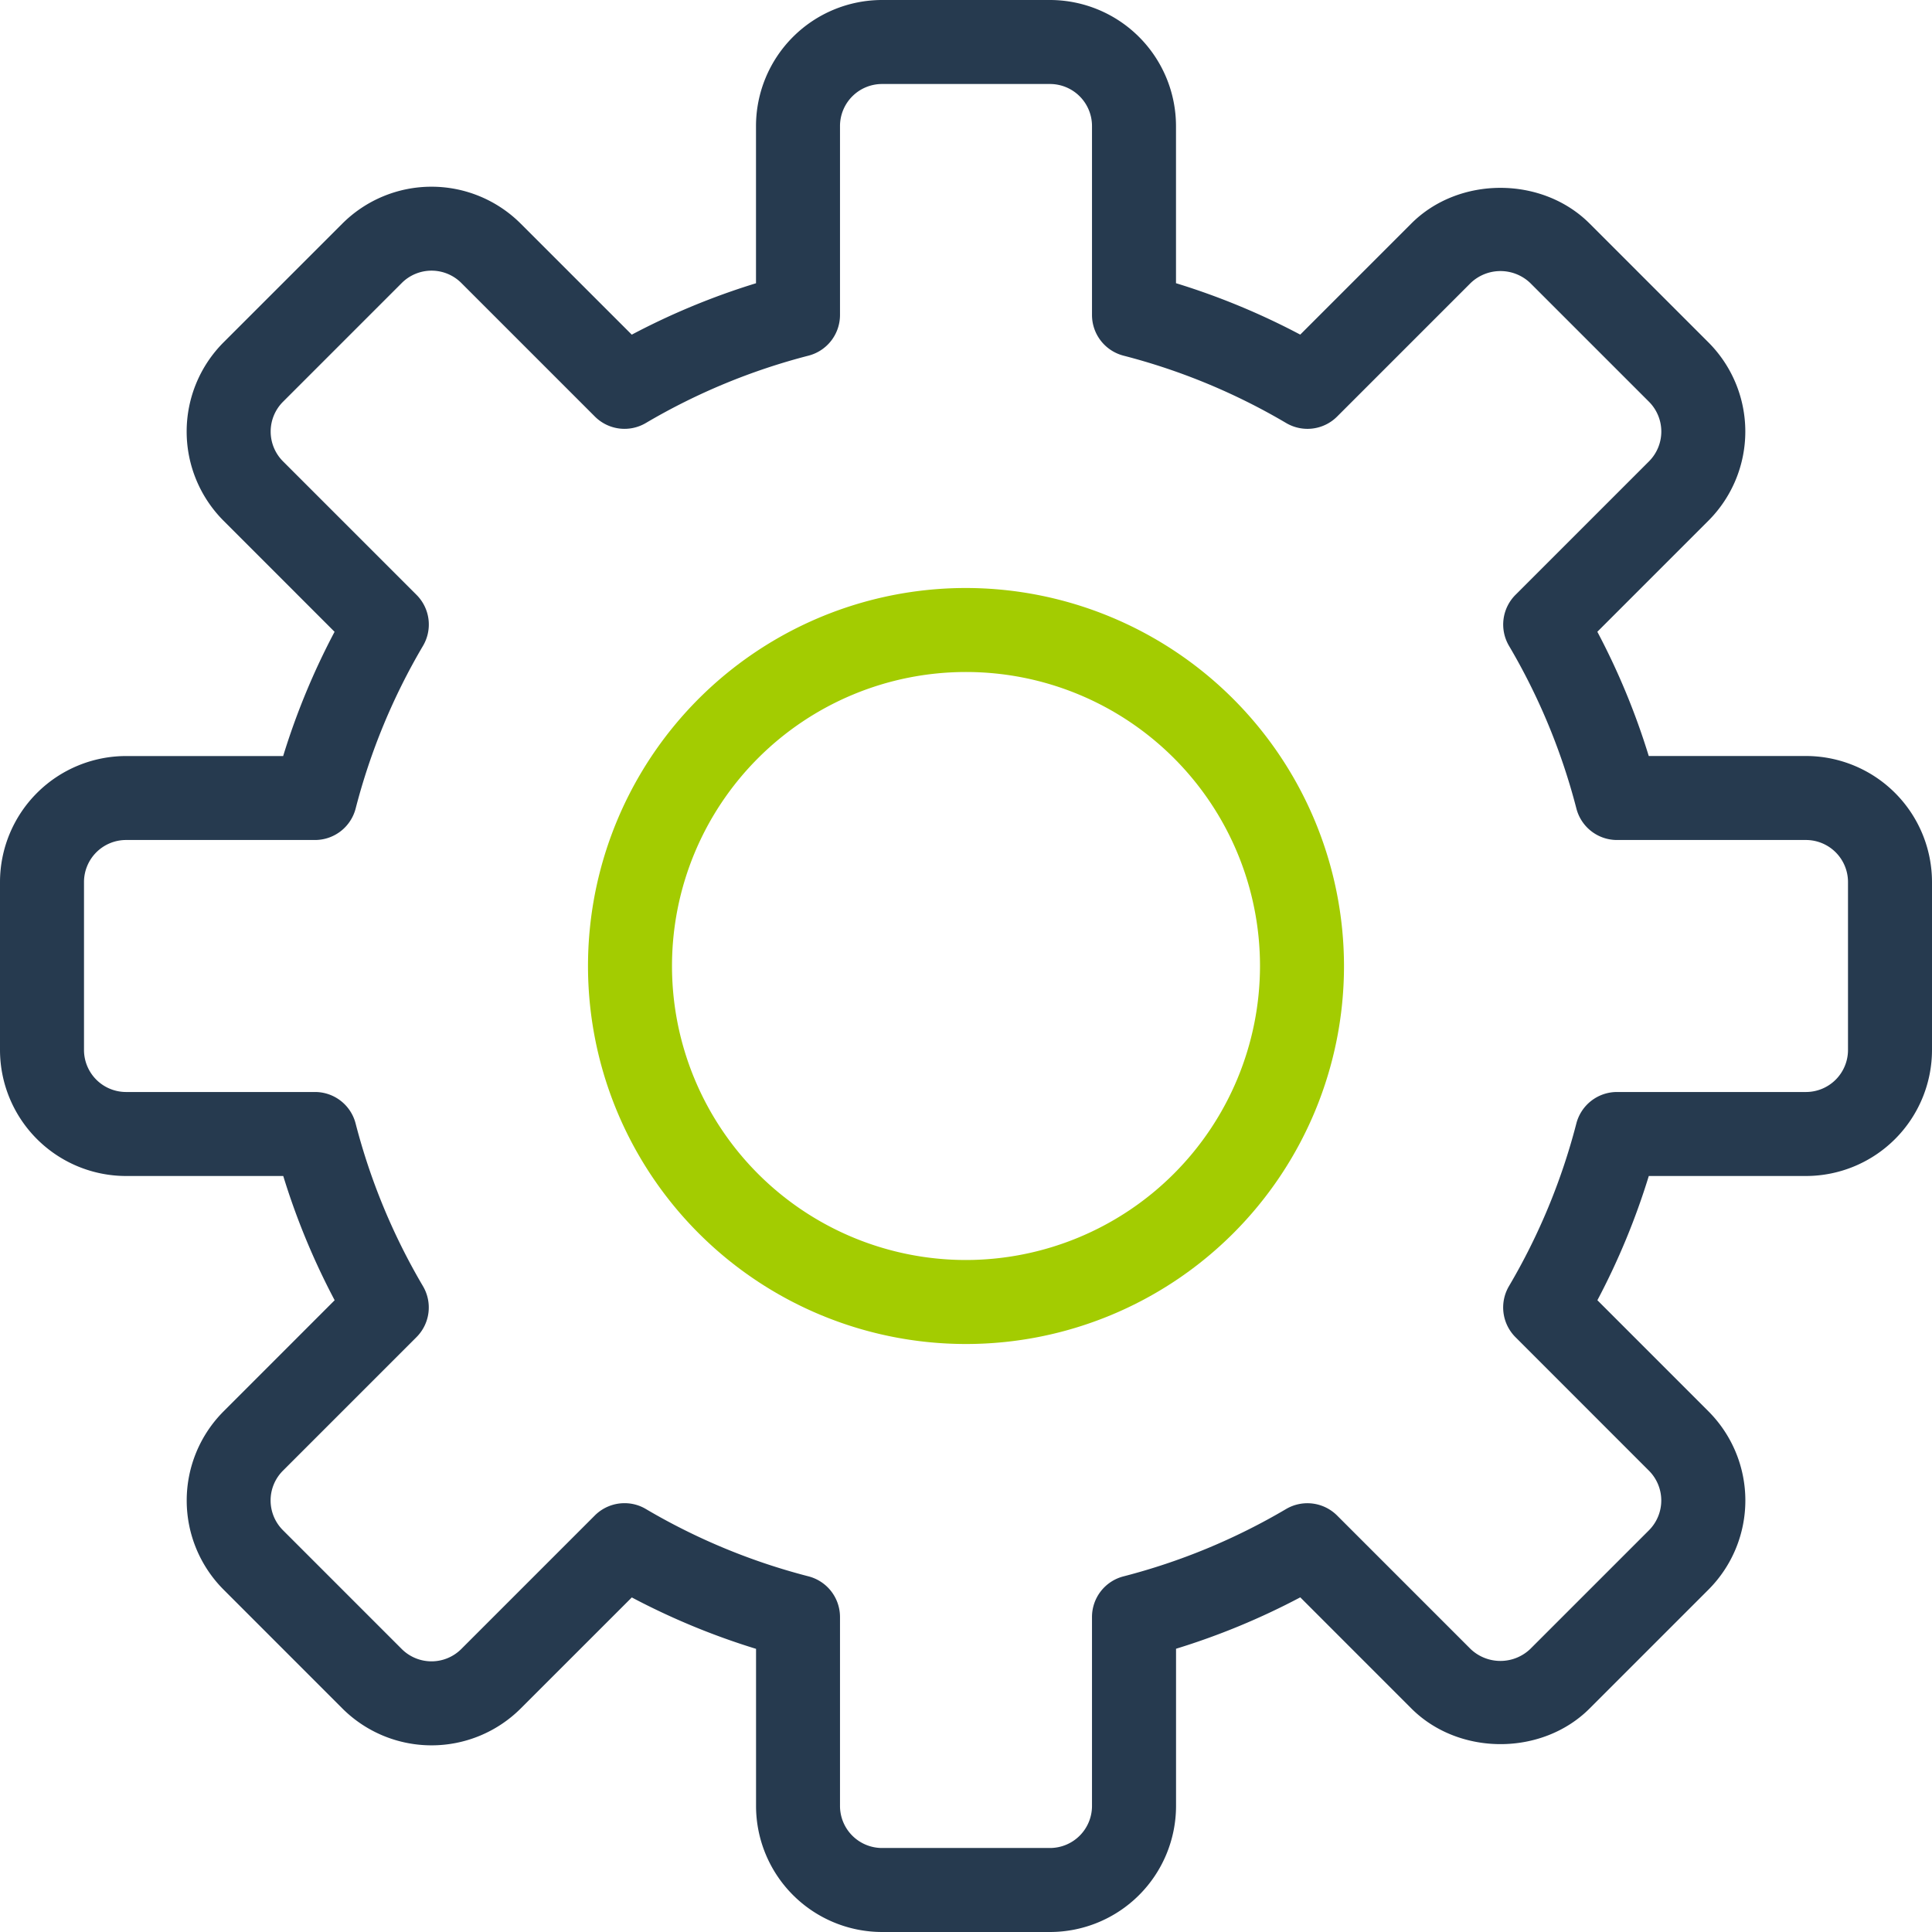
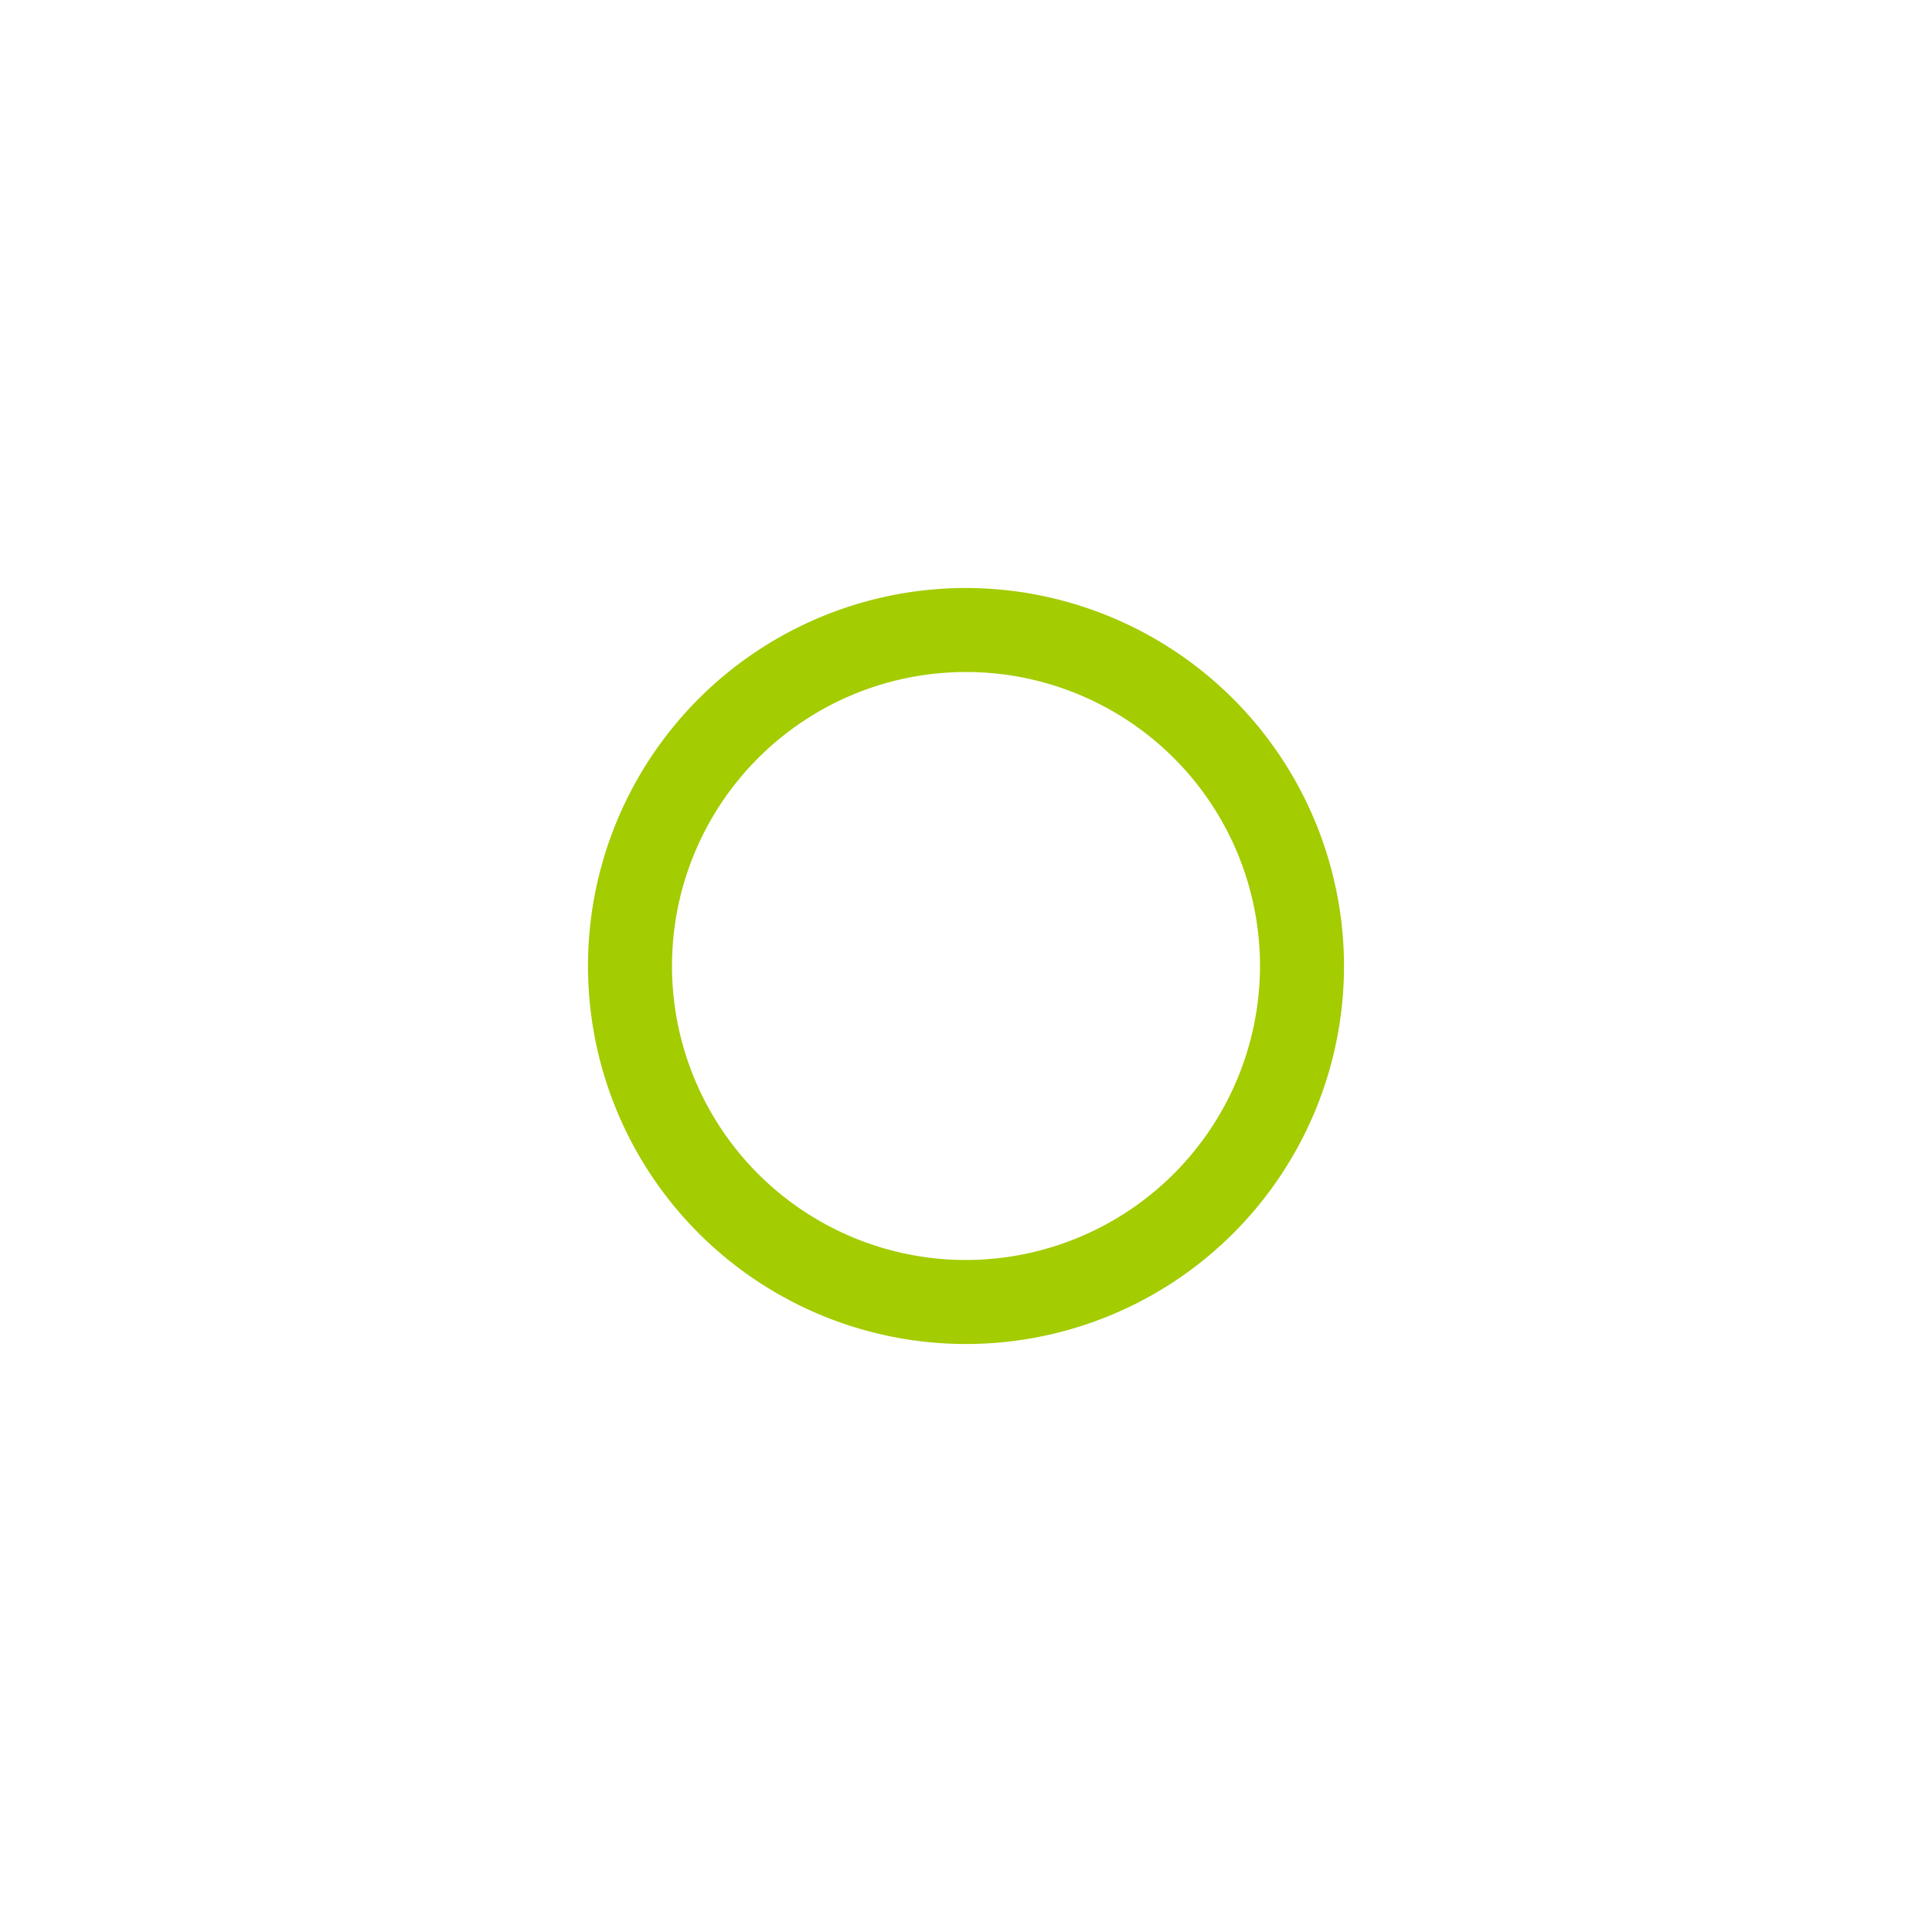
<svg xmlns="http://www.w3.org/2000/svg" width="512" height="512" viewBox="0 0 512 512">
  <title>gear-c</title>
  <g>
-     <path d="M478.609,200.348H436.936A188.37,188.37,0,0,0,423.313,167.424l29.44-29.44a33.441,33.441,0,0,0,0-47.249L421.254,59.236c-12.589-12.589-34.627-12.622-47.238,0l-29.44,29.44a188.875,188.875,0,0,0-32.924-13.624V33.391A33.432,33.432,0,0,0,278.261,0H233.739a33.432,33.432,0,0,0-33.391,33.391V75.064A189.232,189.232,0,0,0,167.424,88.687l-29.451-29.44a33.441,33.441,0,0,0-47.238,0L59.225,90.746a33.462,33.462,0,0,0,0,47.238l29.44,29.451A188.875,188.875,0,0,0,75.041,200.359H33.391A33.432,33.432,0,0,0,0,233.75V278.272a33.43,33.43,0,0,0,33.391,33.38H75.064A189.232,189.232,0,0,0,88.687,344.576l-29.44,29.451a33.441,33.441,0,0,0,0,47.238L90.746,452.775a33.462,33.462,0,0,0,47.238,0l29.451-29.44A188.873,188.873,0,0,0,200.359,436.959V478.609A33.432,33.432,0,0,0,233.75,512H278.272a33.432,33.432,0,0,0,33.391-33.391V436.936a188.872,188.872,0,0,0,32.924-13.624l29.44,29.451c12.622,12.611,34.66,12.589,47.238,0l31.499-31.499a33.428,33.428,0,0,0,0-47.238l-29.44-29.451a188.873,188.873,0,0,0,13.624-32.924H478.609A33.432,33.432,0,0,0,512,278.261V233.739A33.432,33.432,0,0,0,478.609,200.348Zm11.13,77.913a11.142,11.142,0,0,1-11.13,11.13H428.522a11.134,11.134,0,0,0-10.774,8.348,167.304,167.304,0,0,1-17.853,43.097,11.145,11.145,0,0,0,1.714,13.523l35.395,35.406a11.179,11.179,0,0,1,0,15.761L405.504,437.025a11.462,11.462,0,0,1-15.761,0l-35.395-35.395a11.143,11.143,0,0,0-13.535-1.714,166.717,166.717,0,0,1-43.086,17.842,11.114,11.114,0,0,0-8.337,10.763v50.087a11.142,11.142,0,0,1-11.13,11.13H233.739a11.149,11.149,0,0,1-11.13-11.13V428.522a11.134,11.134,0,0,0-8.348-10.774,166.884,166.884,0,0,1-43.097-17.842,11.012,11.012,0,0,0-5.654-1.547,11.124,11.124,0,0,0-7.88,3.261l-35.395,35.395a11.165,11.165,0,0,1-15.761,0L74.975,405.515a11.145,11.145,0,0,1,0-15.761l35.395-35.395a11.118,11.118,0,0,0,1.714-13.523,167.113,167.113,0,0,1-17.842-43.097,11.111,11.111,0,0,0-10.763-8.348H33.391a11.149,11.149,0,0,1-11.13-11.13V233.739A11.149,11.149,0,0,1,33.391,222.609h50.087a11.134,11.134,0,0,0,10.774-8.348,166.885,166.885,0,0,1,17.842-43.097,11.114,11.114,0,0,0-1.714-13.523L74.986,122.246a11.165,11.165,0,0,1,0-15.761l31.499-31.499a11.155,11.155,0,0,1,15.761,0l35.395,35.395a11.1,11.1,0,0,0,13.523,1.714,167.113,167.113,0,0,1,43.097-17.842,11.134,11.134,0,0,0,8.348-10.774V33.391a11.149,11.149,0,0,1,11.13-11.13h44.522A11.142,11.142,0,0,1,289.391,33.391v50.087a11.134,11.134,0,0,0,8.348,10.774A166.716,166.716,0,0,1,340.825,112.095a11.112,11.112,0,0,0,13.535-1.714l35.395-35.395a11.429,11.429,0,0,1,15.761,0l31.499,31.499a11.179,11.179,0,0,1,0,15.761l-35.395,35.395a11.133,11.133,0,0,0-1.714,13.523,167.143,167.143,0,0,1,17.853,43.097,11.111,11.111,0,0,0,10.763,8.348h50.087a11.142,11.142,0,0,1,11.13,11.13Z" style="fill: #263a4f" />
    <path d="M256,155.826A100.174,100.174,0,1,0,356.174,256,100.296,100.296,0,0,0,256,155.826Zm0,178.087A77.913,77.913,0,1,1,333.913,256,77.999,77.999,0,0,1,256,333.913Z" style="fill: #a3cc01" />
  </g>
</svg>